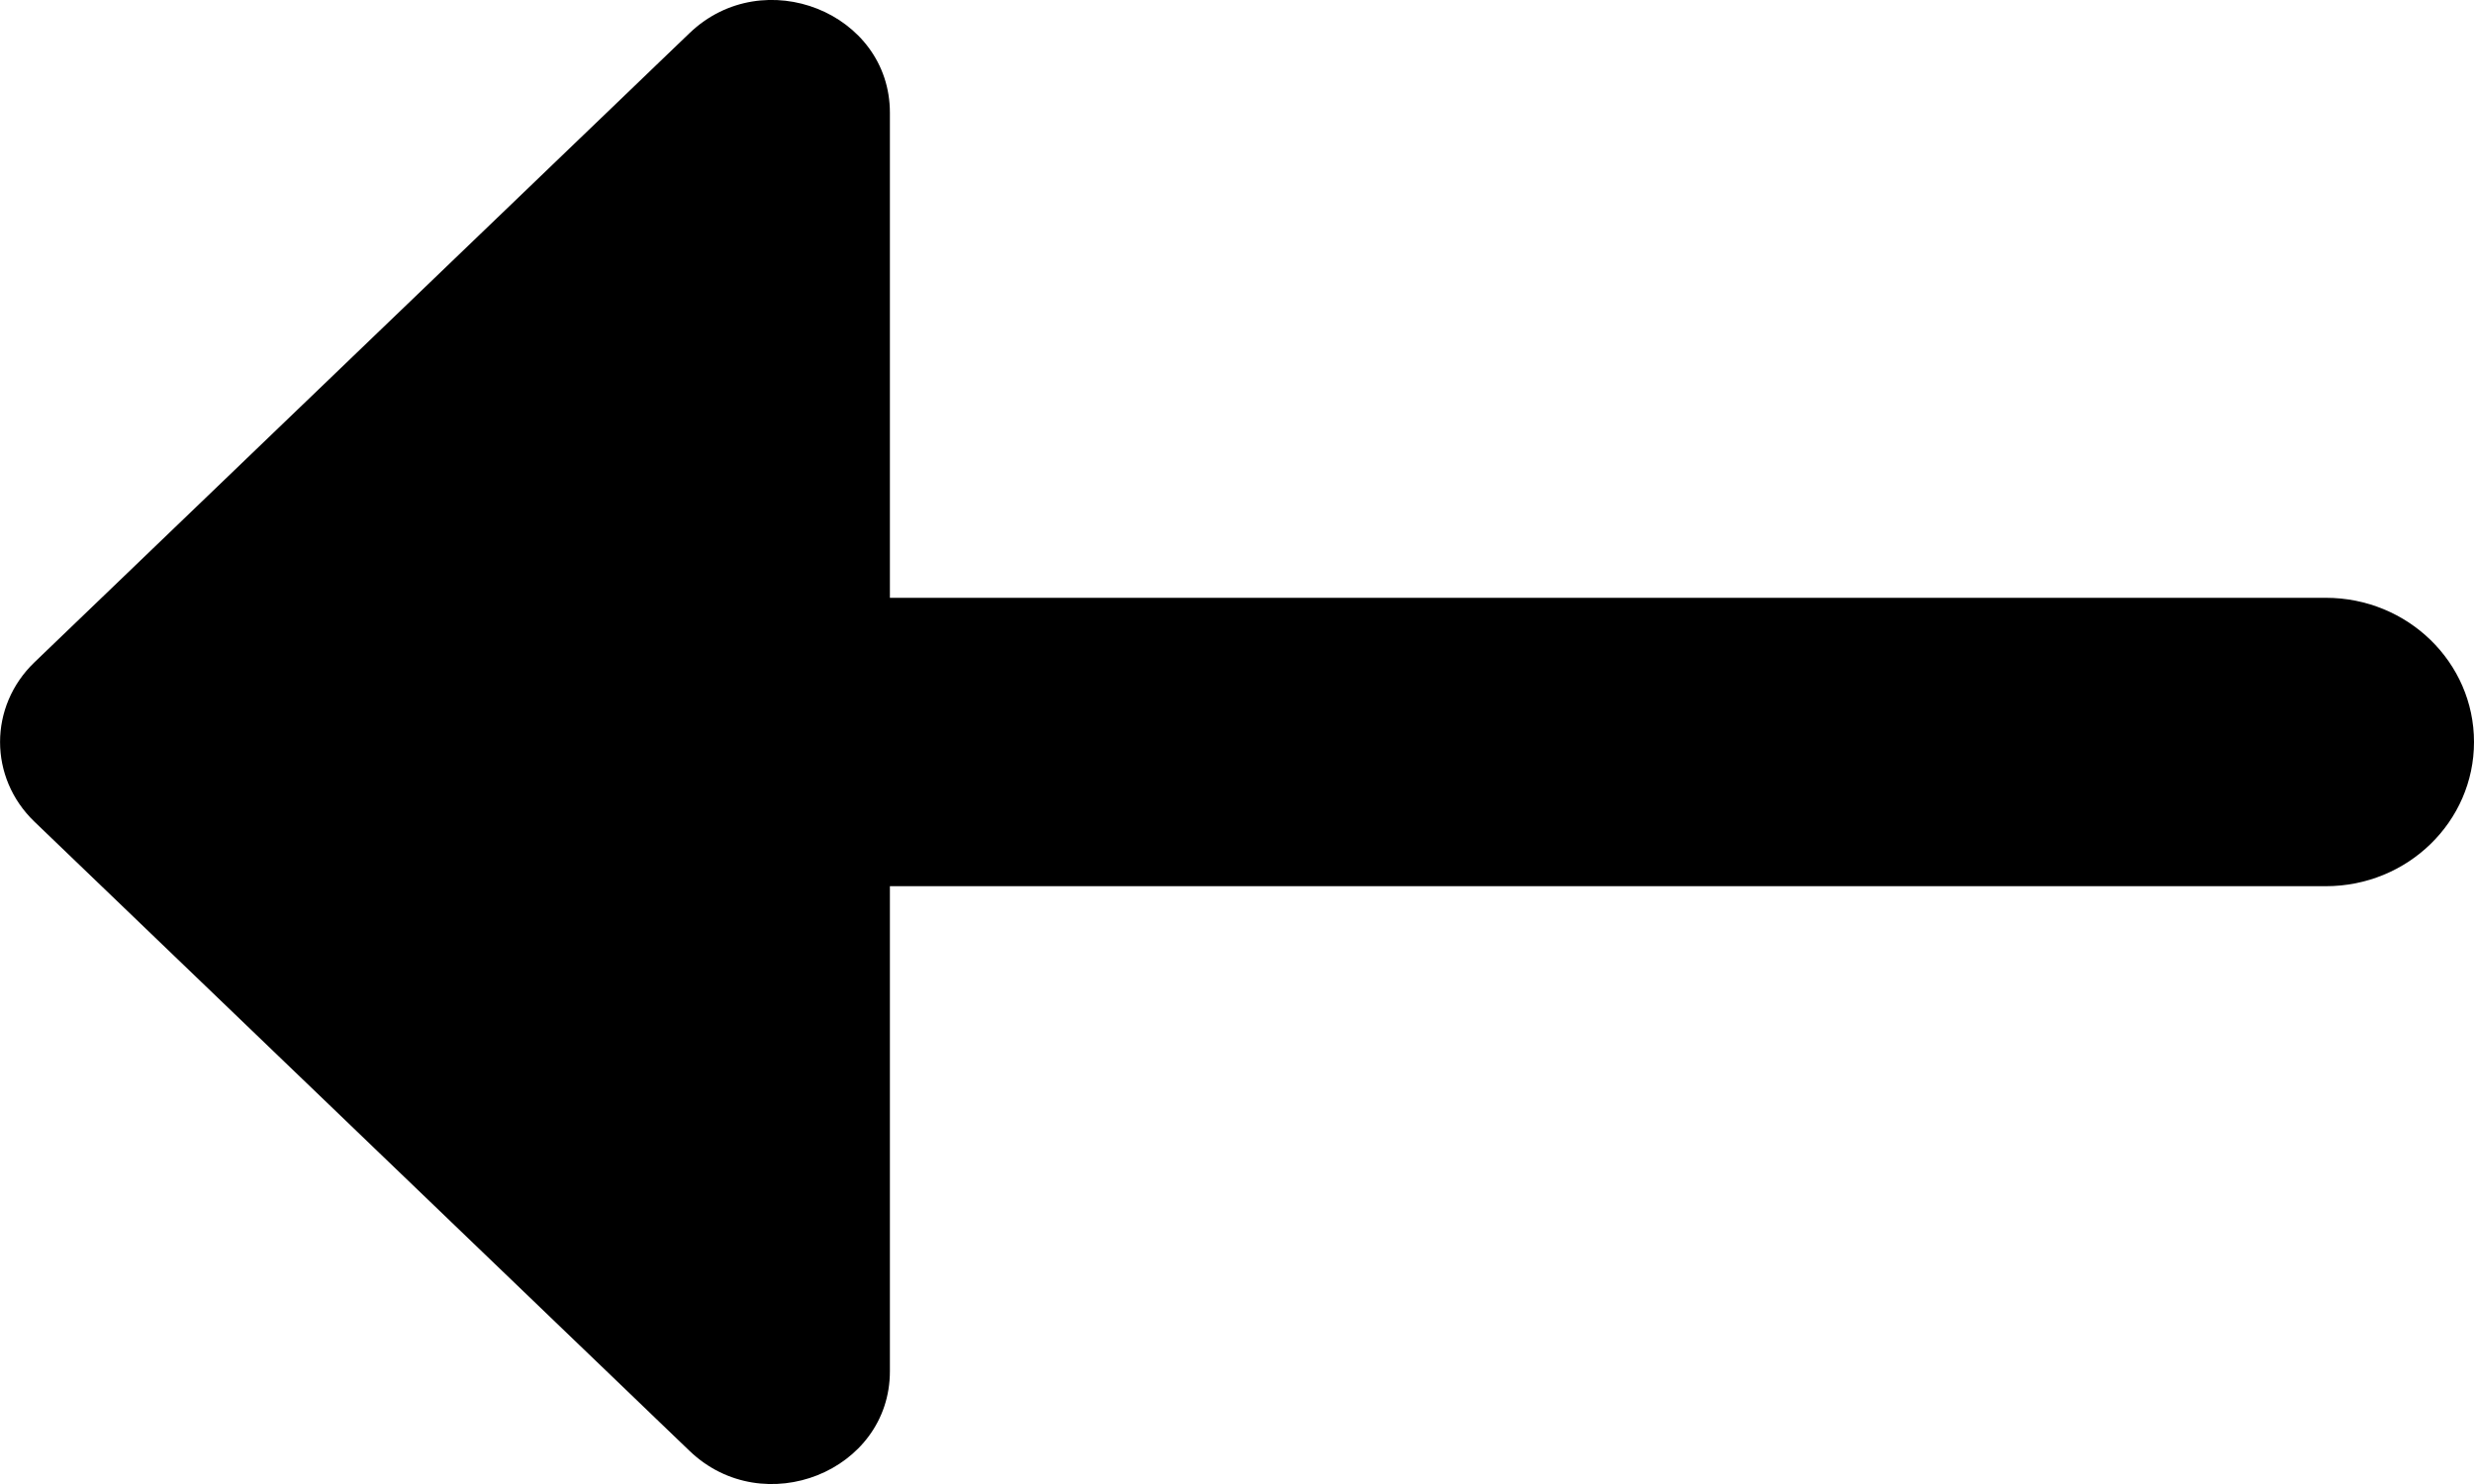
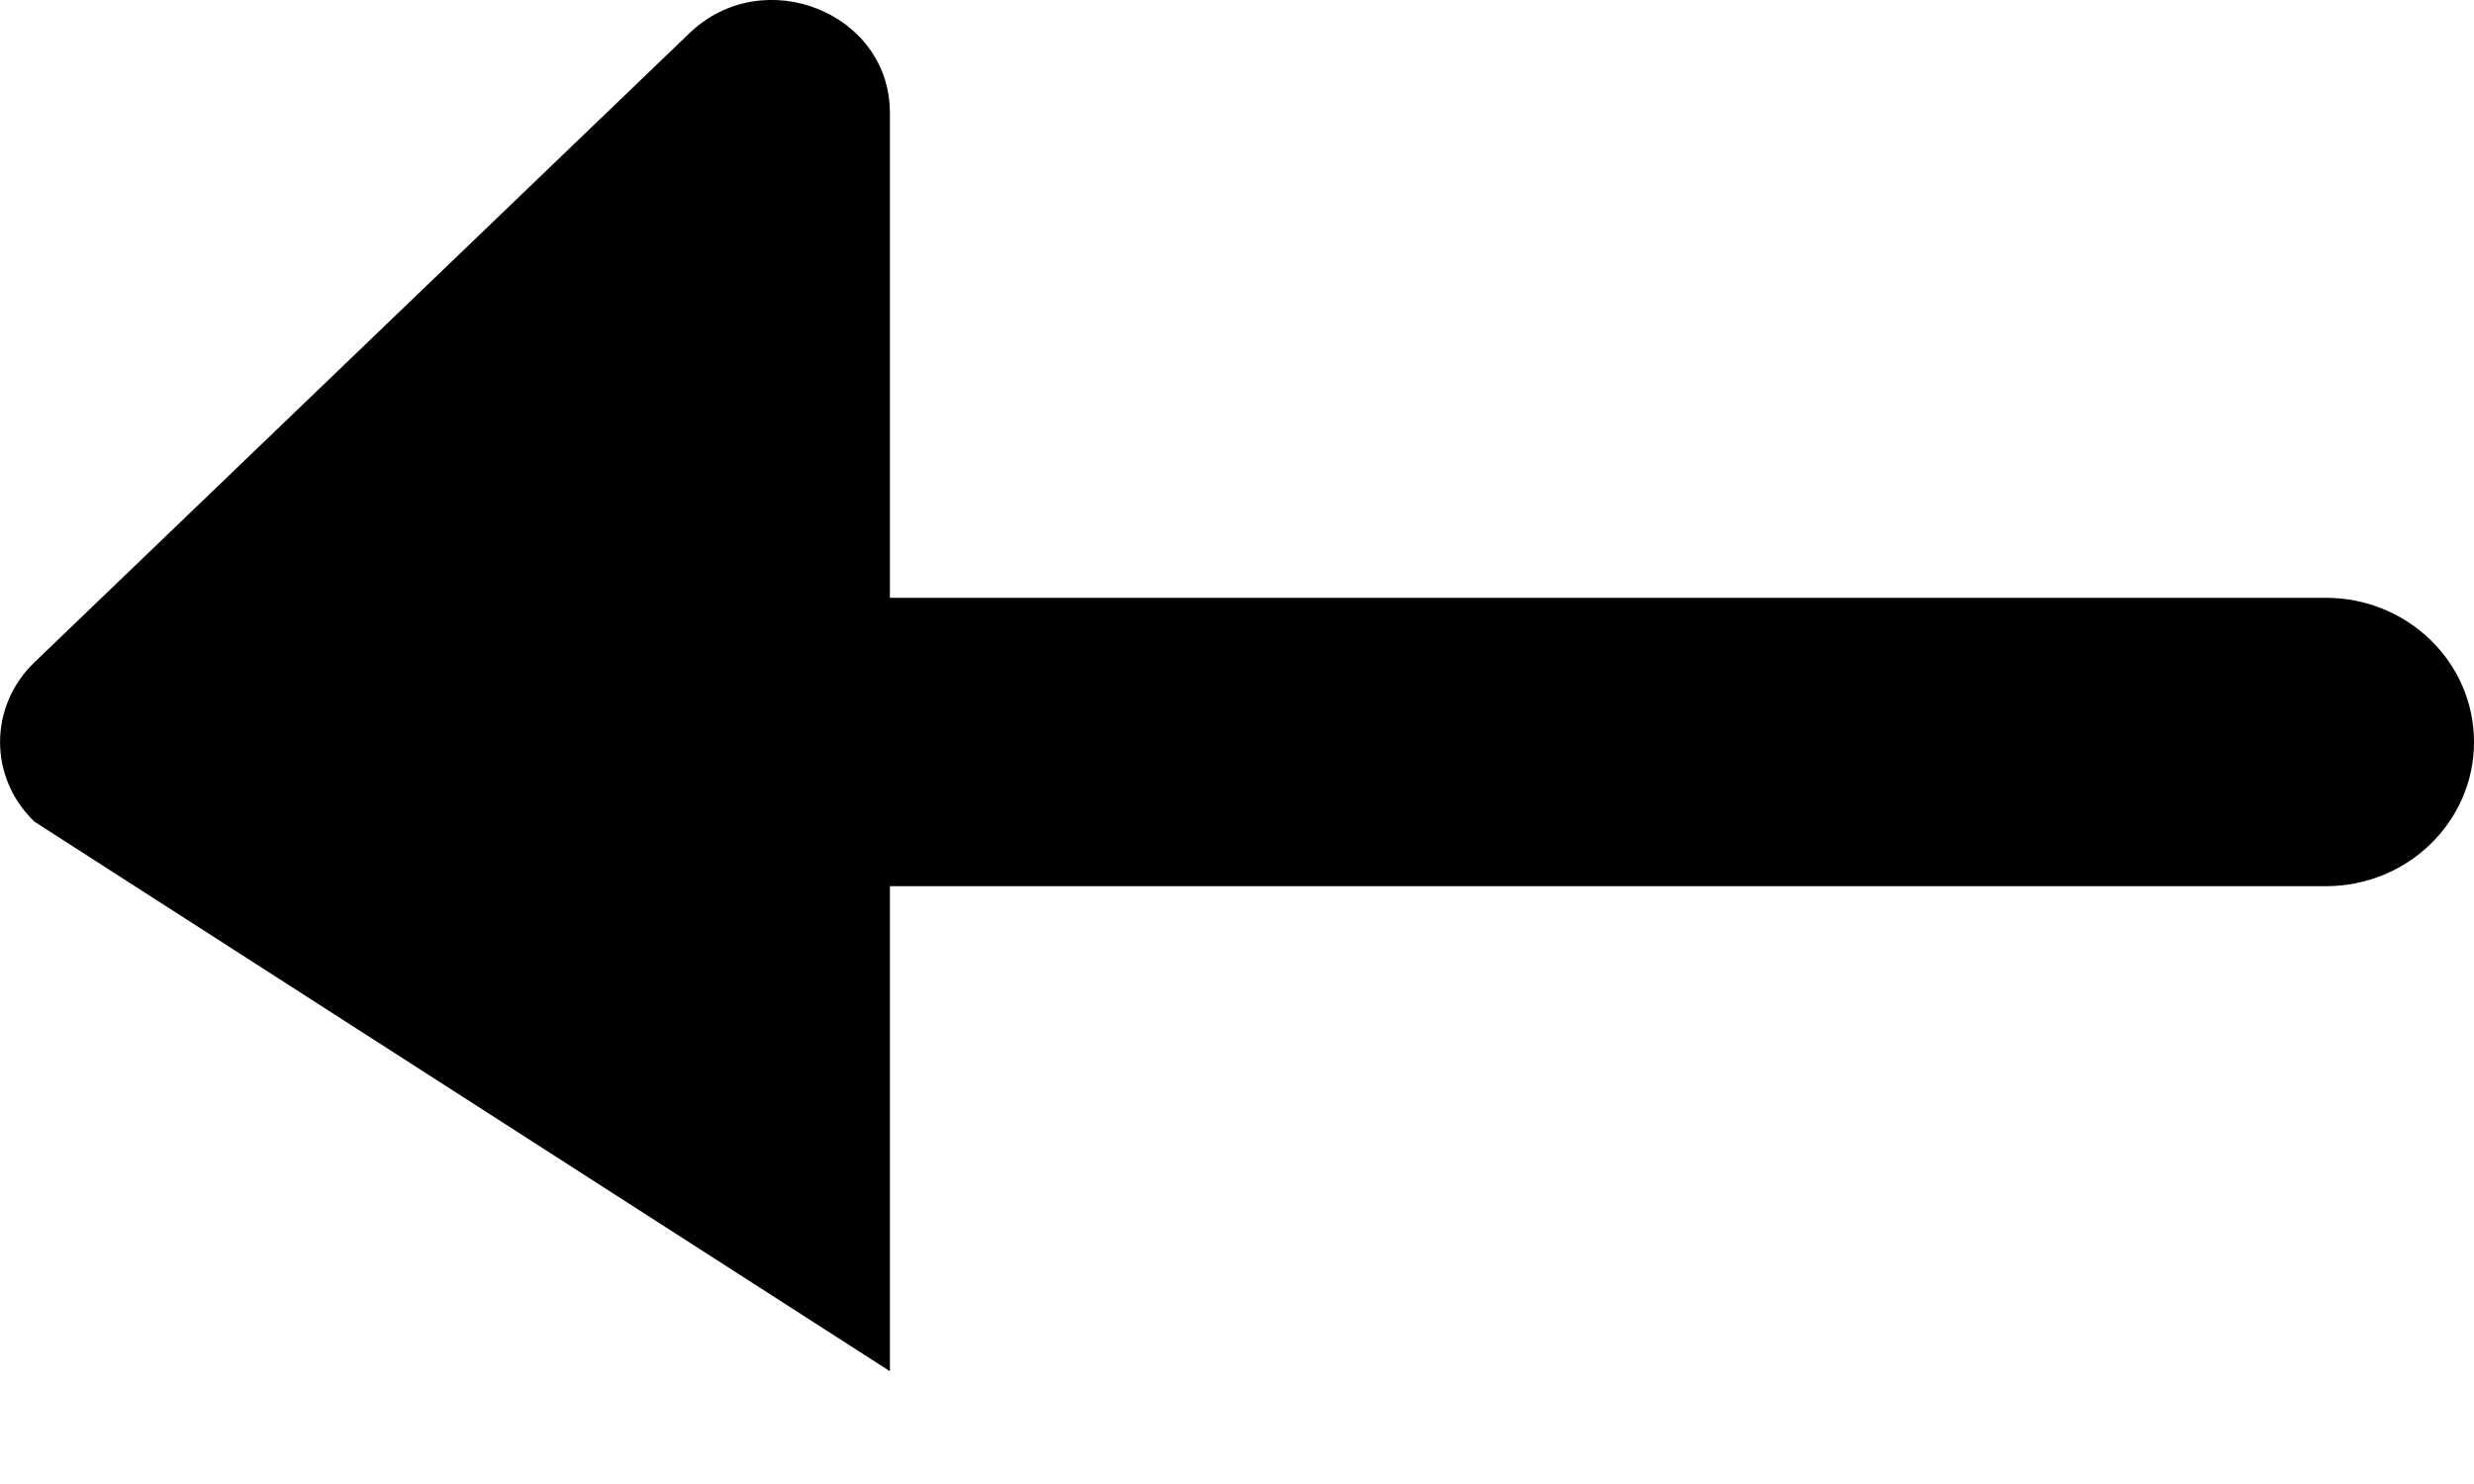
<svg xmlns="http://www.w3.org/2000/svg" width="10" height="6" viewBox="0 0 10 6" fill="none">
-   <path d="M9.401 3.583L3.597 3.583L3.597 5.544C3.597 5.949 3.086 6.153 2.787 5.866L0.139 3.322C-0.046 3.144 -0.046 2.856 0.139 2.678L2.787 0.134C3.086 -0.153 3.597 0.051 3.597 0.456L3.597 2.417L9.401 2.417C9.732 2.417 10 2.678 10 3C10 3.322 9.732 3.583 9.401 3.583Z" fill="black" />
+   <path d="M9.401 3.583L3.597 3.583L3.597 5.544L0.139 3.322C-0.046 3.144 -0.046 2.856 0.139 2.678L2.787 0.134C3.086 -0.153 3.597 0.051 3.597 0.456L3.597 2.417L9.401 2.417C9.732 2.417 10 2.678 10 3C10 3.322 9.732 3.583 9.401 3.583Z" fill="black" />
</svg>